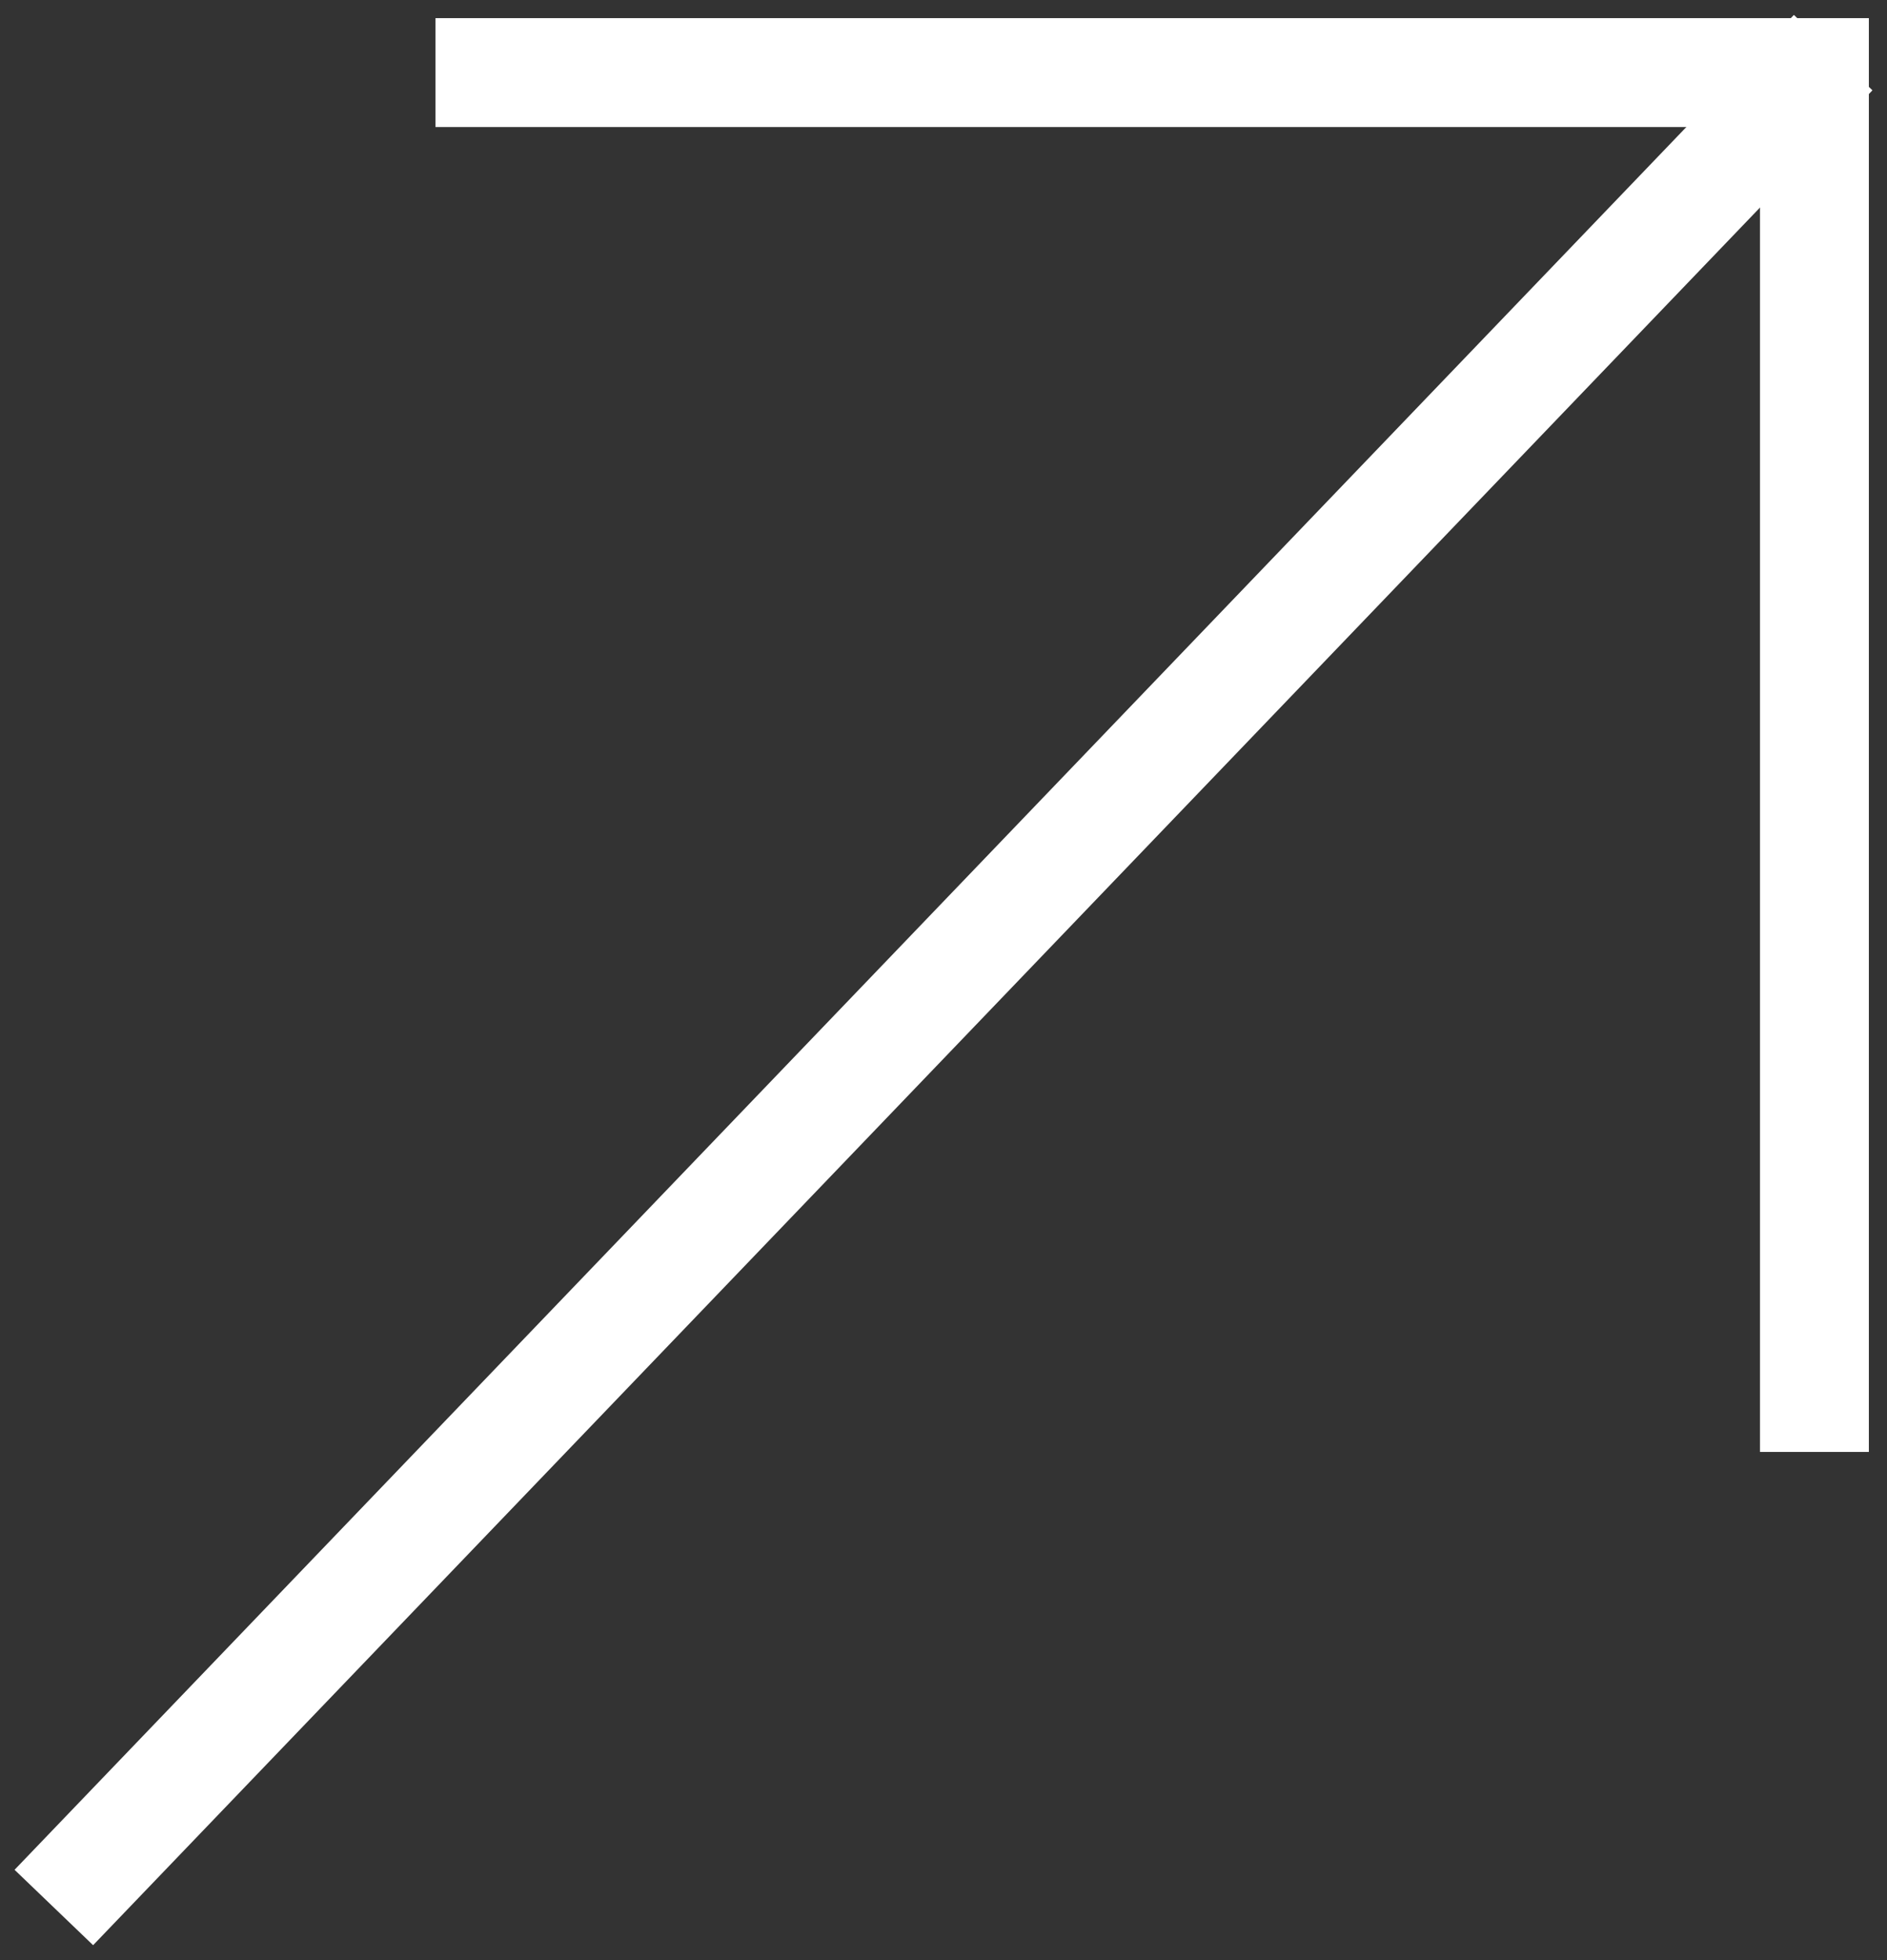
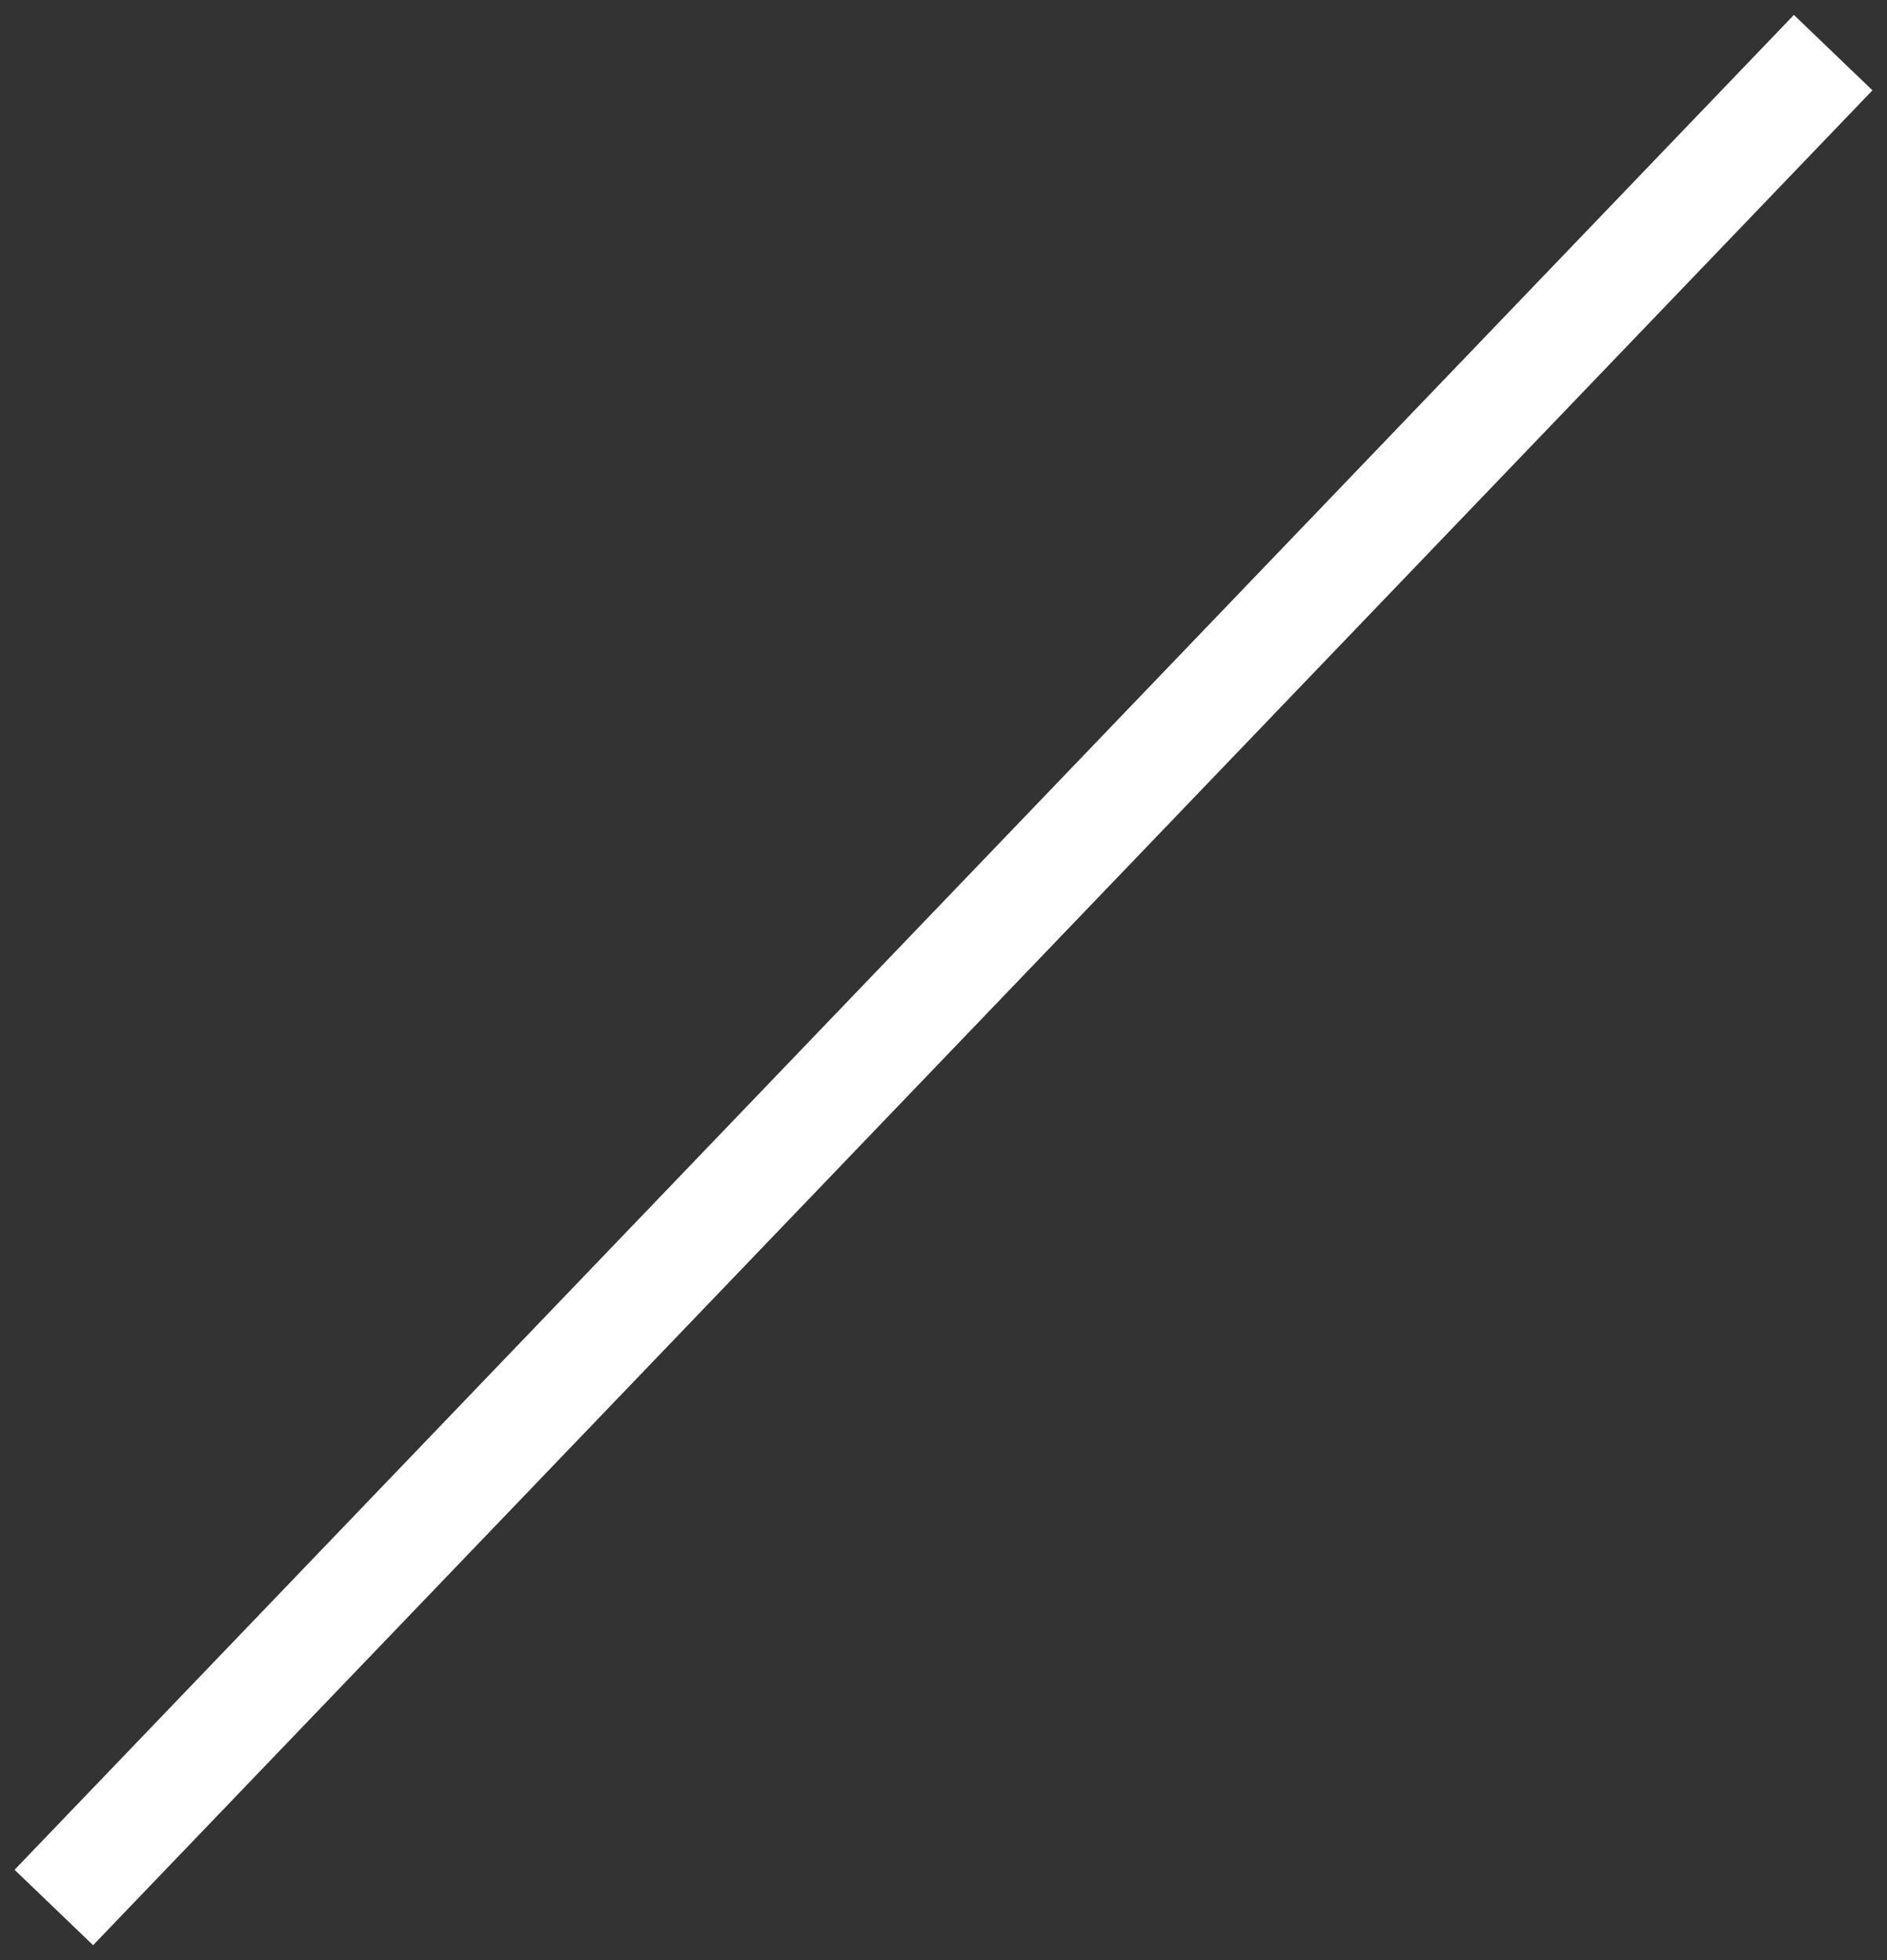
<svg xmlns="http://www.w3.org/2000/svg" width="26px" height="27px" viewBox="0 0 26 27" version="1.1">
  <rect x="0" y="0" width="26" height="27" fill="#333333" stroke="none" />
  <title>Arrow-45-w</title>
  <g id="Page-1" stroke="none" stroke-width="1" fill="none" fill-rule="evenodd">
    <g id="Cosa-Facciamo" transform="translate(-1291, -391)" stroke="#FFFFFF" stroke-width="1.5">
      <g id="Arrow-45-w" transform="translate(1292, 392)">
-         <polyline id="Path" points="5 0 24 0 24 19" />
        <line x1="23.739" y1="0.266" x2="0.261" y2="24.734" id="Line-4" stroke-linecap="square" />
      </g>
    </g>
  </g>
</svg>